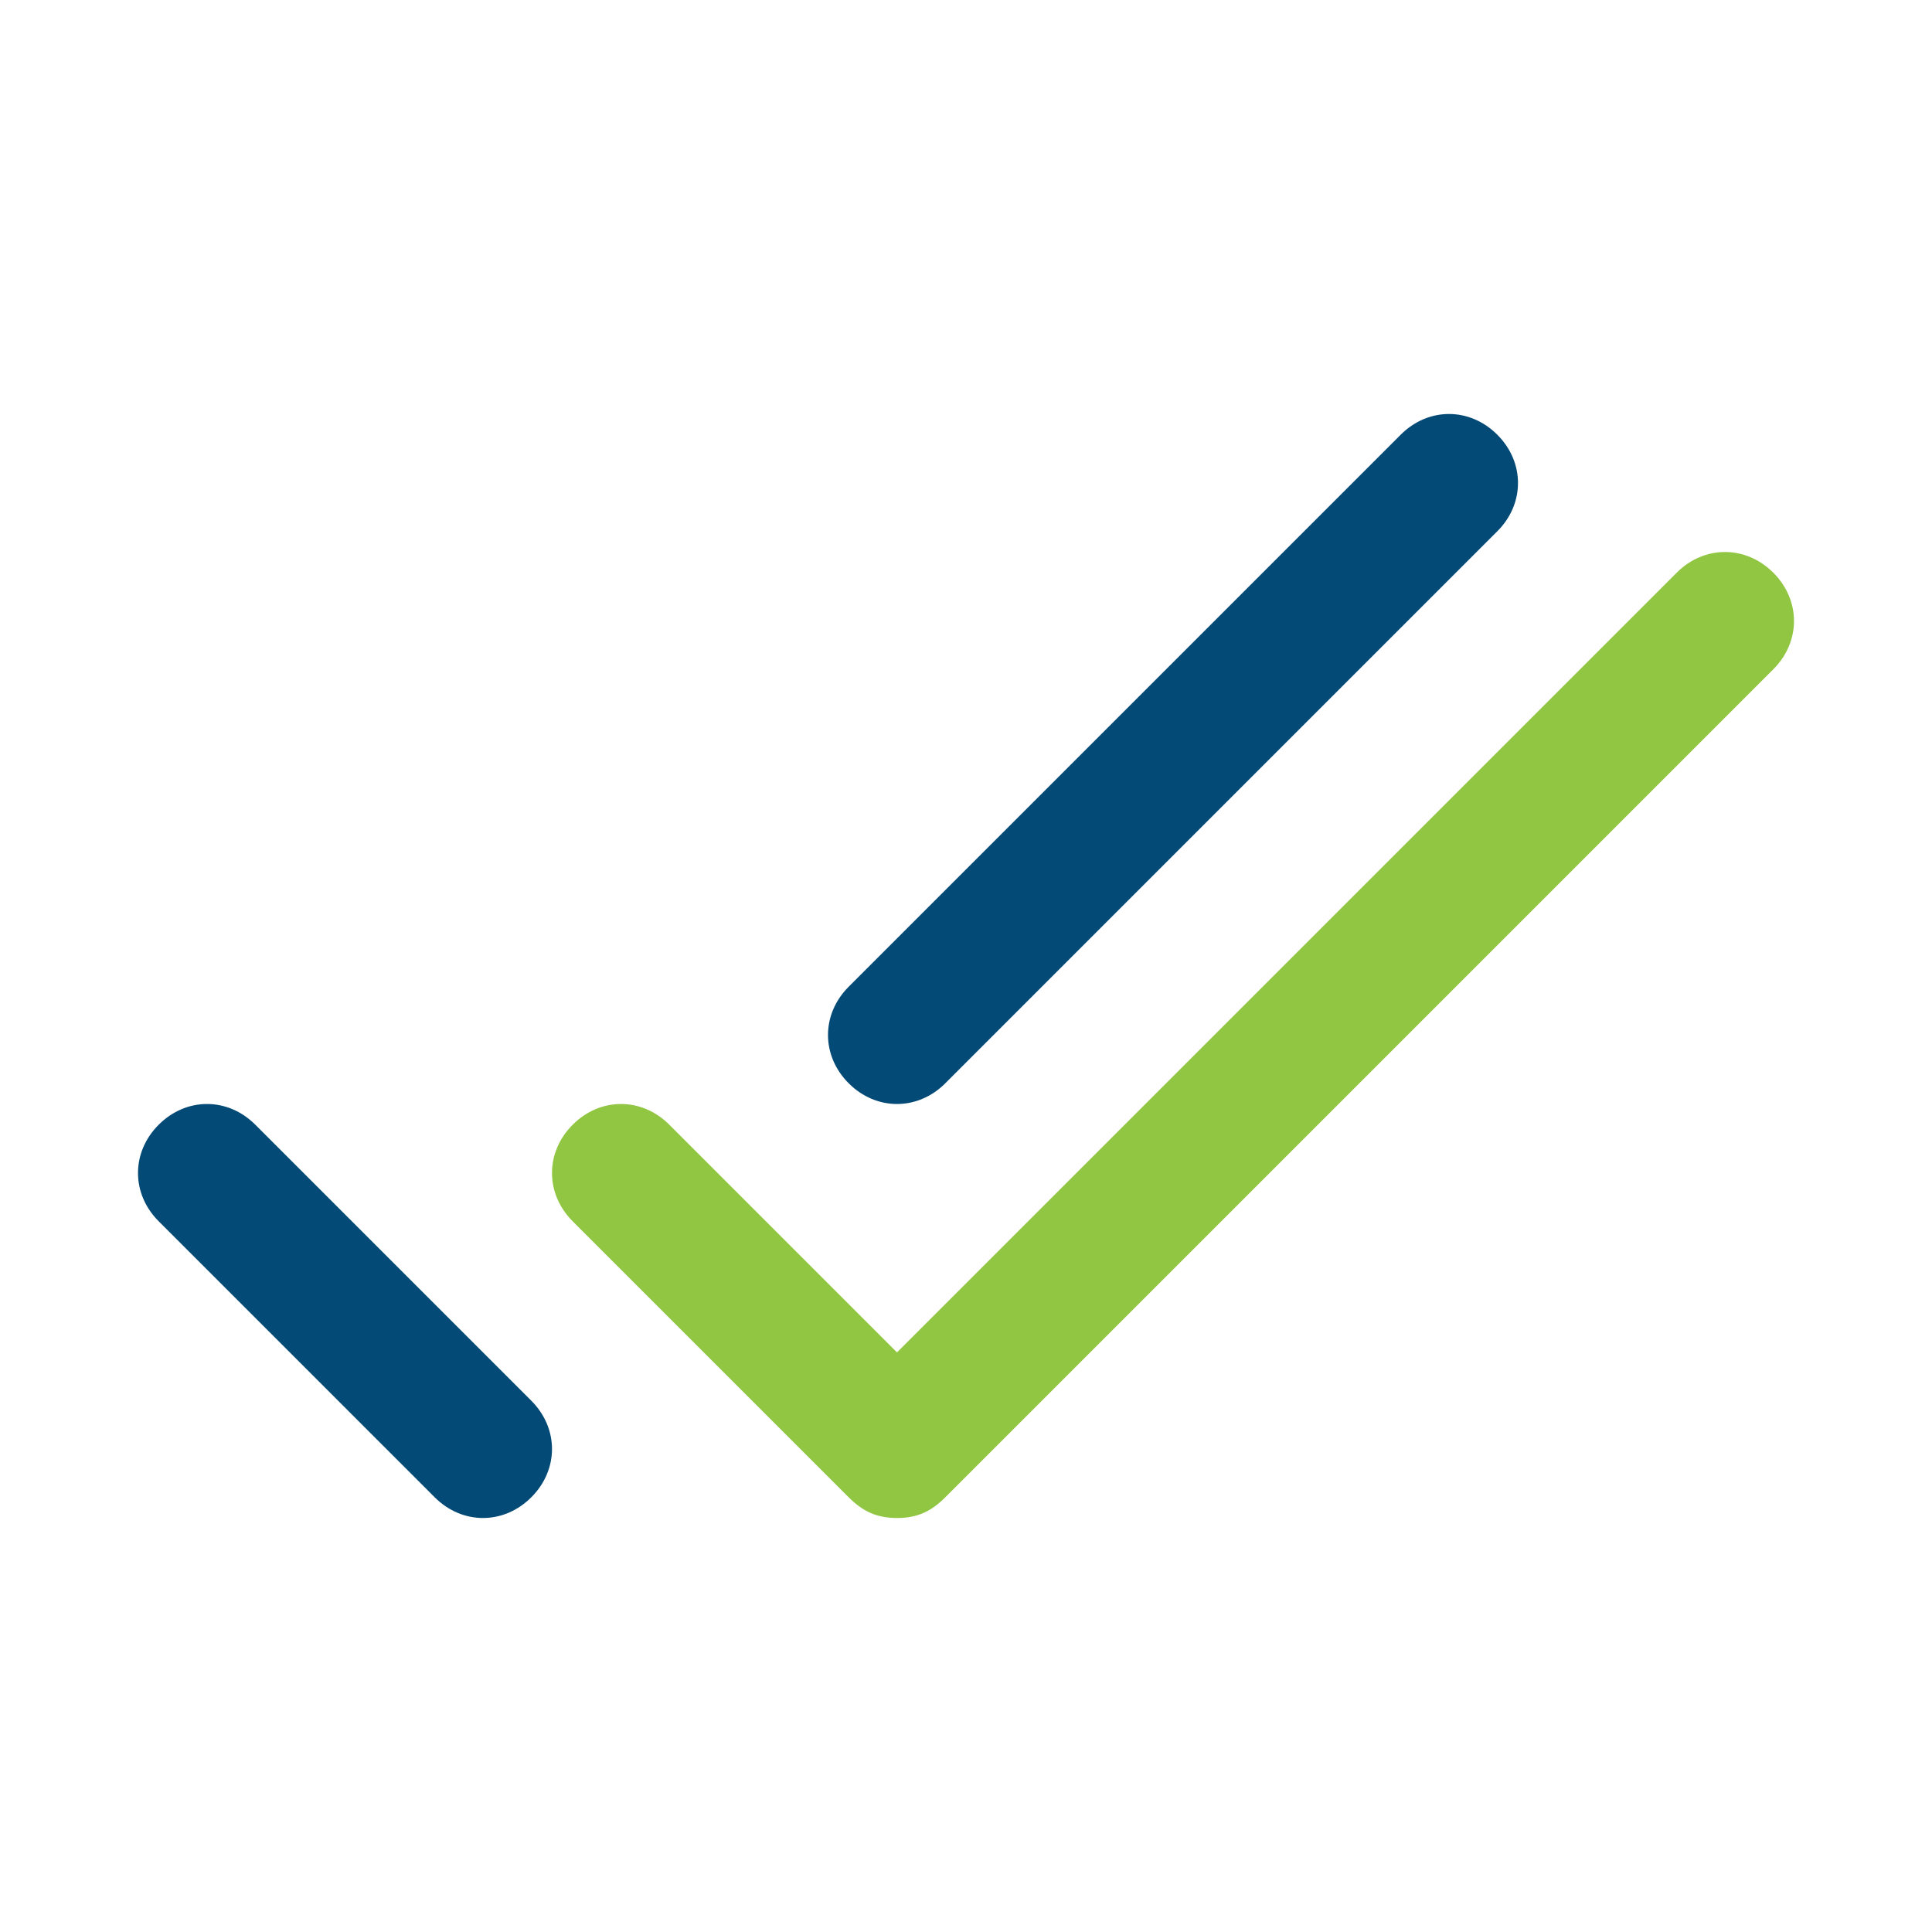
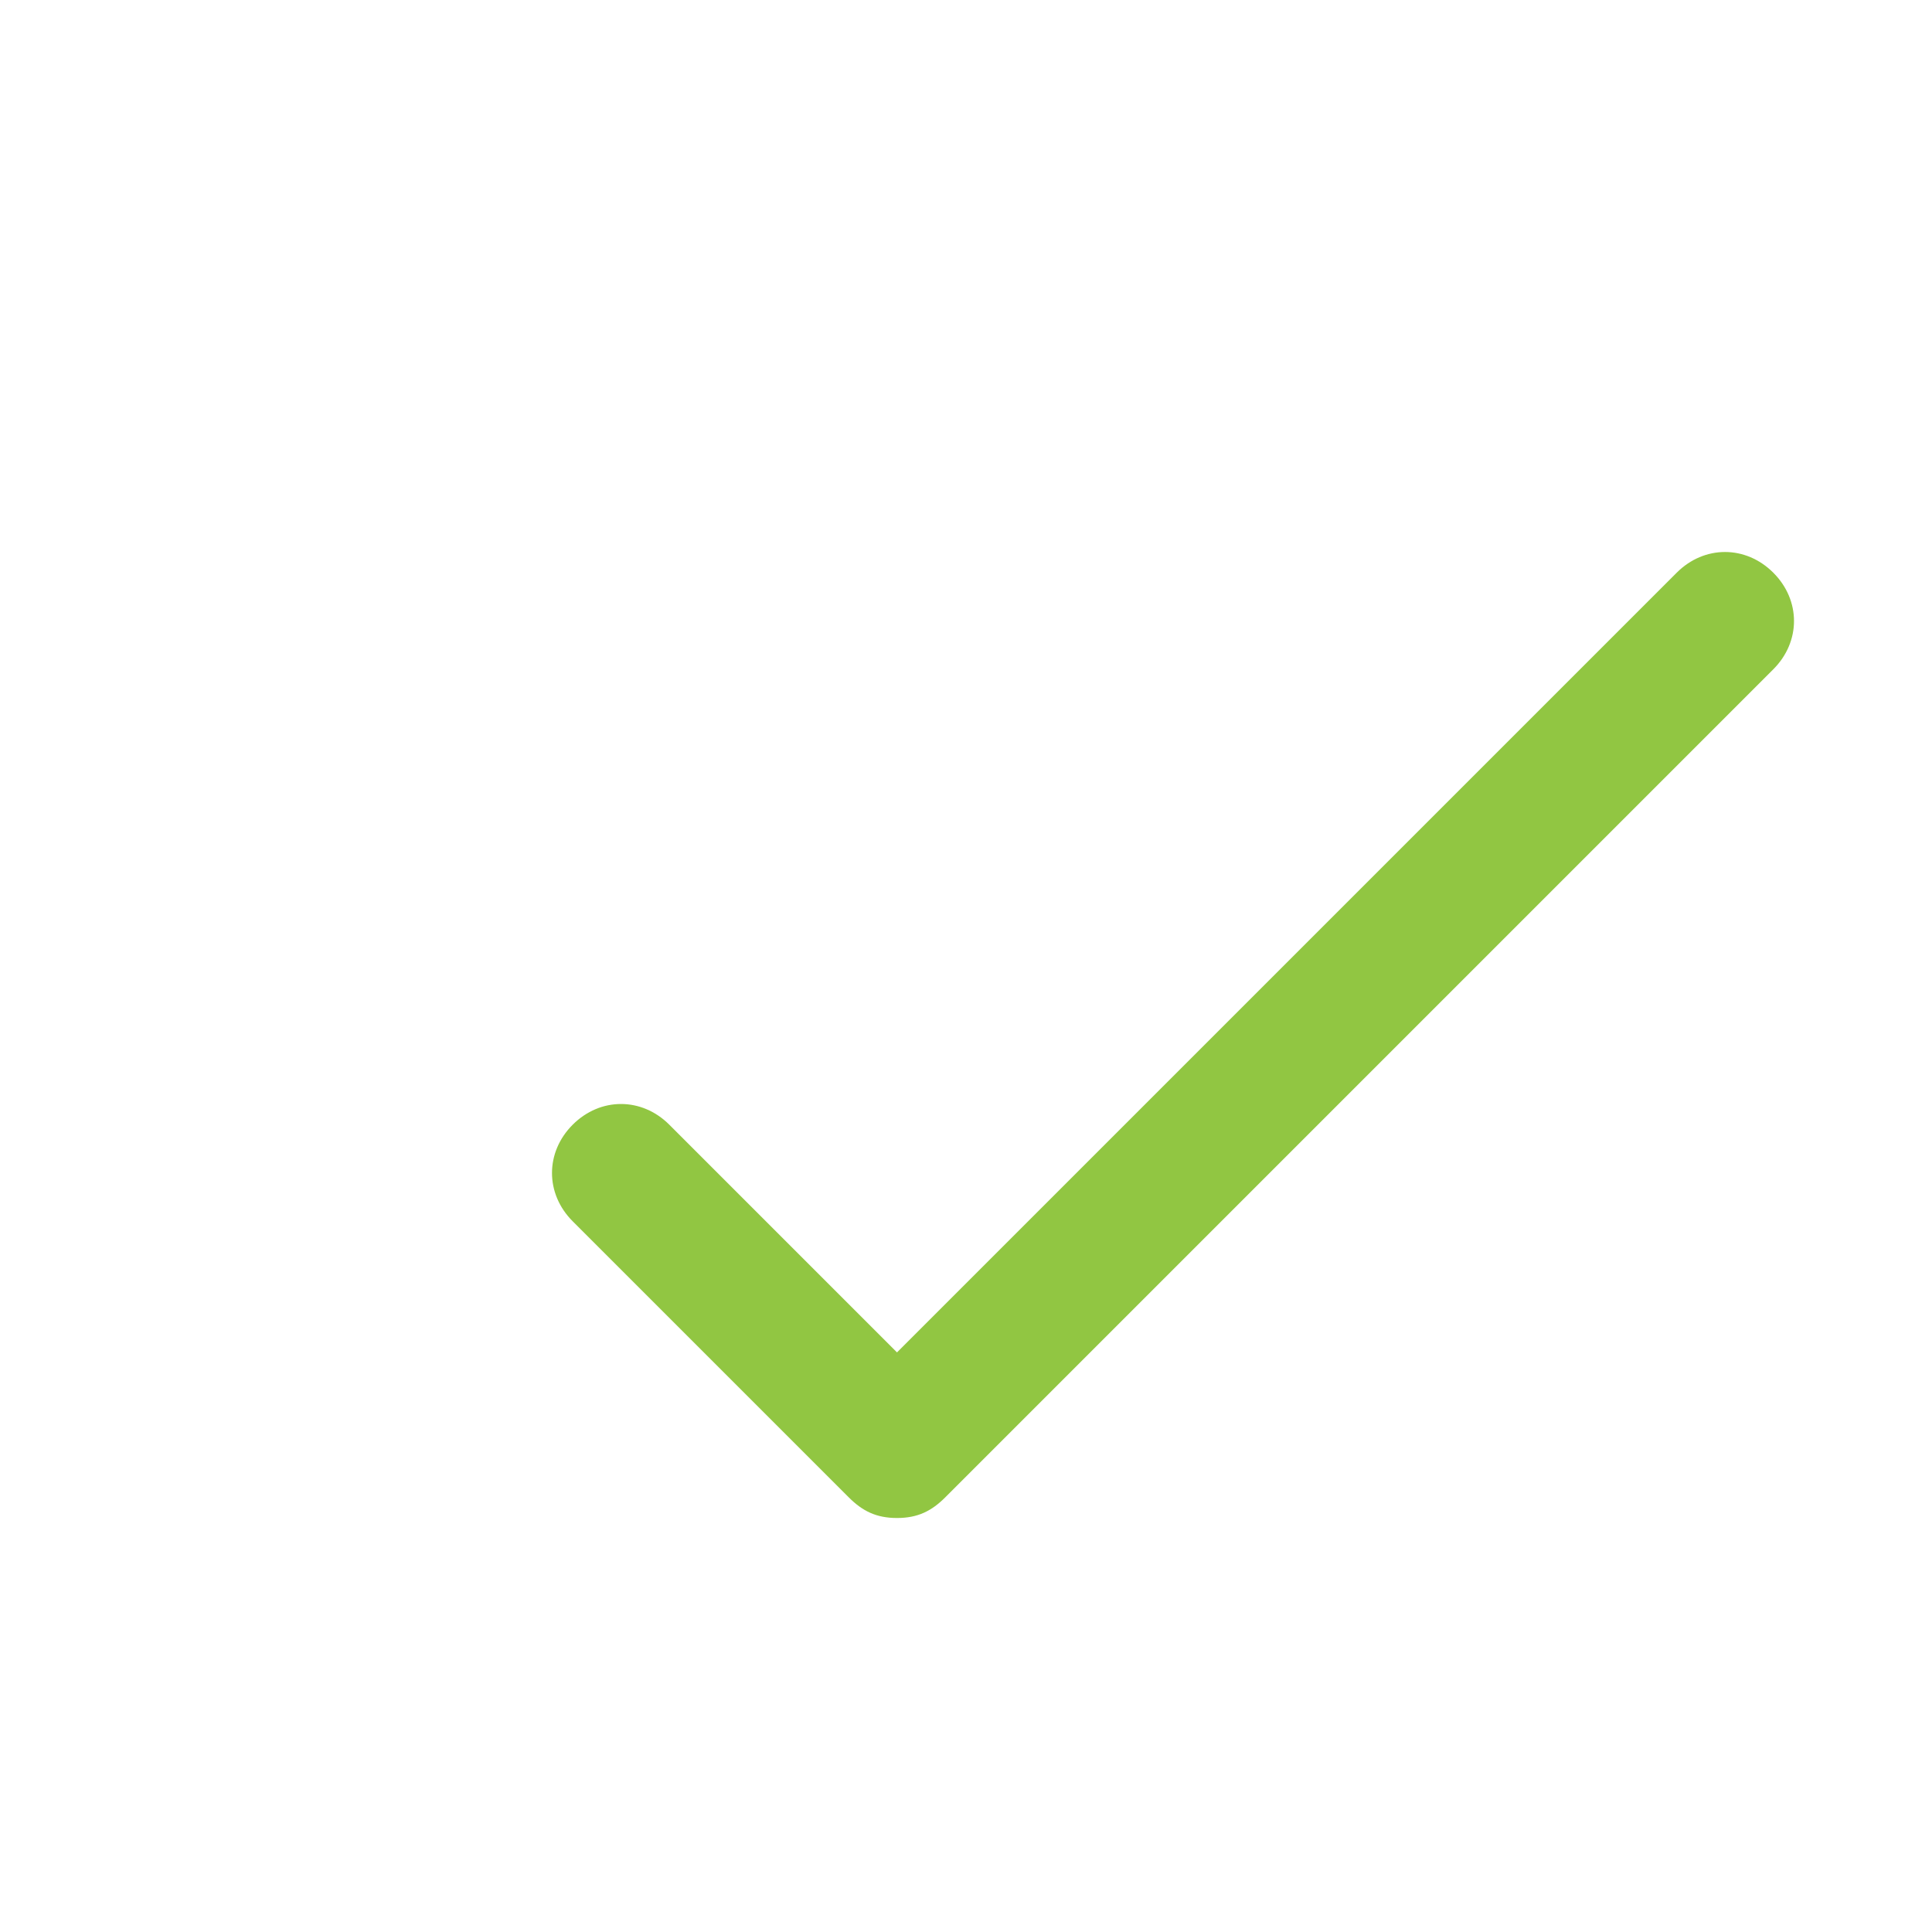
<svg xmlns="http://www.w3.org/2000/svg" version="1.1" width="512" height="512" x="0" y="0" viewBox="0 0 28 28" style="enable-background:new 0 0 512 512" class="">
  <g>
    <switch>
      <g>
        <path fill="#91c642" d="M13 22c-.3 0-.5-.1-.7-.3l-4-4c-.4-.4-.4-1 0-1.4s1-.4 1.4 0l3.3 3.3L24.3 8.3c.4-.4 1-.4 1.4 0s.4 1 0 1.4l-12 12c-.2.2-.4.3-.7.3z" opacity="1" data-original="#6eba44" class="" />
        <g fill="#47a4df">
-           <path d="m7.7 20.3-4-4c-.4-.4-1-.4-1.4 0s-.4 1 0 1.4l4 4c.4.4 1 .4 1.4 0s.4-1 0-1.4zM21.7 6.3c-.4-.4-1-.4-1.4 0l-8 8c-.4.4-.4 1 0 1.4s1 .4 1.4 0l8-8c.4-.4.4-1 0-1.4z" fill="#044a76" opacity="1" data-original="#47a4df" class="" />
-         </g>
+           </g>
      </g>
    </switch>
  </g>
</svg>